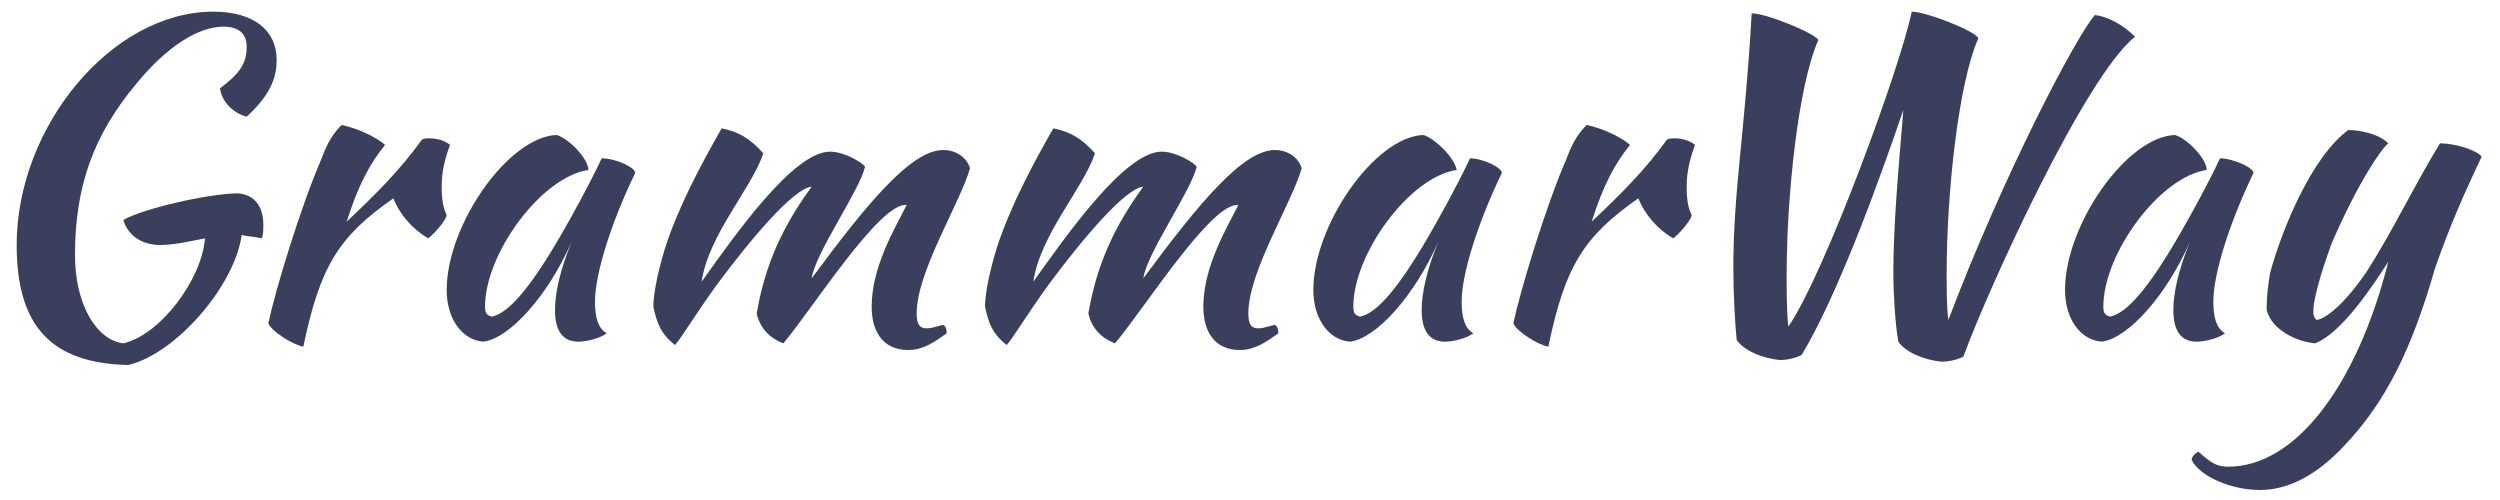
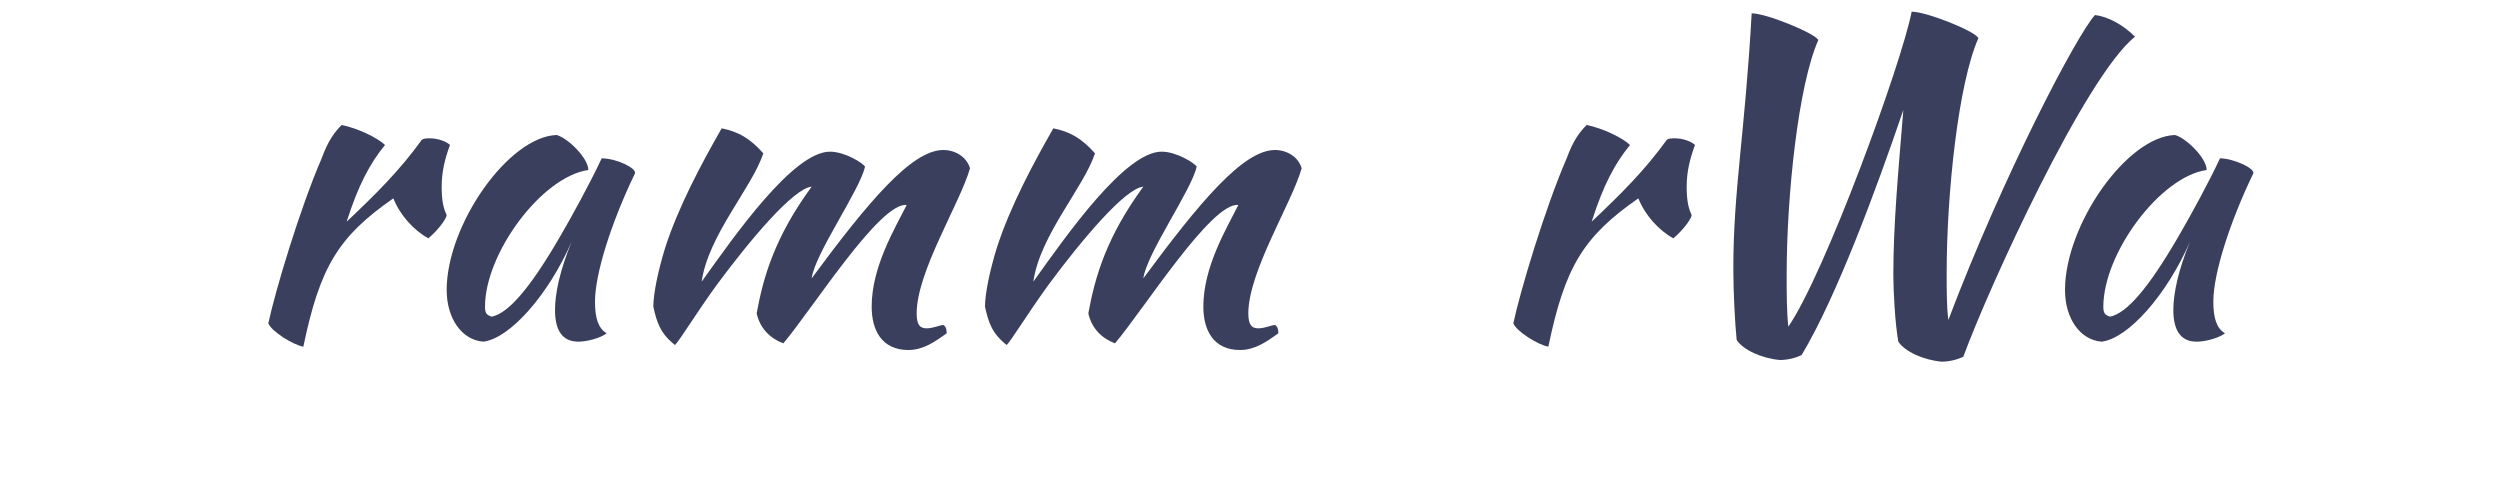
<svg xmlns="http://www.w3.org/2000/svg" version="1.1" id="Layer_1" width="150" height="30" x="0px" y="0px" viewBox="-436 370 150 30" enable-background="new -436 370 150 30" xml:space="preserve">
-   <path fill="#3a3f5d" d="M-420.2,383.5c0,0.3,0,0.6-0.1,0.8c-0.4-0.1-0.8-0.1-1.2-0.2c-0.4,3-3.9,7.1-6.8,7.8   c-4.6-0.1-6.7-2.3-6.7-7.2c0-7.1,5.7-14,11.8-14c2.4,0,3.8,1.1,3.8,2.9c0,1.2-0.5,2.2-1.8,3.4c-0.8-0.2-1.5-0.9-1.6-1.7   c1.2-0.9,1.6-1.5,1.6-2.5c0-0.8-0.5-1.2-1.4-1.2c-1.5,0-3.4,1.2-5.2,3.4c-2.6,3.1-3.7,6.2-3.7,10.3c0,3,1.3,5.1,2.9,5.3   c2.2-0.5,4.7-3.8,4.9-6.3c-1,0.2-1.9,0.4-2.7,0.4c-1,0-1.9-0.5-2.2-1.5c1.2-0.7,5.2-1.6,6.9-1.6   C-420.7,381.7-420.2,382.4-420.2,383.5z" />
  <path fill="#3a3f5d" d="M-416.7,379.5c0.4-1.1,0.8-1.6,1.2-2c1,0.2,2.2,0.8,2.6,1.2c-0.9,1.1-1.6,2.4-2.3,4.6   c1.8-1.7,3.2-3.1,4.5-4.9c0.1-0.1,0.3-0.1,0.5-0.1c0.5,0,1,0.2,1.2,0.4c-0.3,0.8-0.5,1.6-0.5,2.5c0,0.8,0.1,1.3,0.3,1.7   c0,0.2-0.5,0.9-1.1,1.4c-0.9-0.5-1.7-1.4-2.1-2.4c-3.3,2.3-4.4,4.1-5.4,8.9c-0.6-0.1-1.9-0.9-2.1-1.4   C-419.5,387.5-418,382.5-416.7,379.5z" />
  <path fill="#3a3f5d" d="M-397.9,380.4c-1.4,2.9-2.4,6-2.4,7.7c0,1,0.2,1.6,0.7,1.9c-0.4,0.3-1.2,0.5-1.7,0.5   c-0.9,0-1.4-0.6-1.4-1.9c0-1,0.3-2.4,1-4.1c-1.4,3.2-3.7,5.8-5.3,6c-1.3-0.1-2.2-1.4-2.2-3.1c0-3.9,3.7-9.2,6.6-9.3   c0.7,0.2,1.9,1.4,1.9,2.1c-2.8,0.4-6.2,5-6.2,8.2c0,0.4,0.1,0.5,0.4,0.6c1-0.2,2.3-1.7,4.1-4.8c0.7-1.2,1.8-3.2,2.5-4.7   C-399,379.5-397.8,380.1-397.9,380.4z" />
  <path fill="#3a3f5d" d="M-389,390.6c-0.8-0.3-1.4-0.9-1.6-1.8c0.4-2.2,1.1-4.6,3.3-7.6c-1.1,0.1-3.7,3.2-5.7,5.9   c-1.3,1.8-2.2,3.3-2.5,3.6c-0.9-0.7-1.1-1.4-1.3-2.3c0-0.8,0.3-2.2,0.7-3.5c0.8-2.5,2.2-5.1,3.4-7.2c1,0.2,1.7,0.6,2.5,1.5   c-0.7,2.1-3.3,4.9-3.7,7.7c2-2.8,5.5-7.8,7.7-7.8c0.9,0,2,0.7,2.1,0.9c-0.3,1.4-3,5.2-3.2,6.7c3.4-4.6,6-7.7,7.9-7.7   c0.7,0,1.4,0.4,1.6,1.1c-0.6,2.1-3.2,6.2-3.2,8.7c0,0.7,0.2,0.9,0.6,0.9c0.4,0,0.8-0.2,1-0.2c0.2,0.1,0.2,0.4,0.2,0.5   c-0.7,0.5-1.4,1-2.3,1c-1.6,0-2.2-1.2-2.2-2.6c0-2.4,1.4-4.7,2.1-6.1C-383.2,382.1-387.3,388.6-389,390.6z" />
  <path fill="#3a3f5d" d="M-369.1,390.6c-0.8-0.3-1.4-0.9-1.6-1.8c0.4-2.2,1.1-4.6,3.3-7.6c-1.1,0.1-3.7,3.2-5.7,5.9   c-1.3,1.8-2.2,3.3-2.5,3.6c-0.9-0.7-1.1-1.4-1.3-2.3c0-0.8,0.3-2.2,0.7-3.5c0.8-2.5,2.2-5.1,3.4-7.2c1,0.2,1.7,0.6,2.5,1.5   c-0.7,2.1-3.3,4.9-3.7,7.7c2-2.8,5.5-7.8,7.7-7.8c0.9,0,2,0.7,2.1,0.9c-0.3,1.4-3,5.2-3.2,6.7c3.4-4.6,6-7.7,7.9-7.7   c0.7,0,1.4,0.4,1.6,1.1c-0.6,2.1-3.2,6.2-3.2,8.7c0,0.7,0.2,0.9,0.6,0.9c0.4,0,0.8-0.2,1-0.2c0.2,0.1,0.2,0.4,0.2,0.5   c-0.7,0.5-1.4,1-2.3,1c-1.6,0-2.2-1.2-2.2-2.6c0-2.4,1.4-4.7,2.1-6.1C-363.3,382.1-367.4,388.6-369.1,390.6z" />
-   <path fill="#3a3f5d" d="M-345.9,380.4c-1.4,2.9-2.4,6-2.4,7.7c0,1,0.2,1.6,0.7,1.9c-0.4,0.3-1.2,0.5-1.7,0.5   c-0.9,0-1.4-0.6-1.4-1.9c0-1,0.3-2.4,1-4.1c-1.4,3.2-3.7,5.8-5.3,6c-1.3-0.1-2.2-1.4-2.2-3.1c0-3.9,3.7-9.2,6.6-9.3   c0.7,0.2,1.9,1.4,2,2.1c-2.8,0.4-6.2,5-6.2,8.2c0,0.4,0.1,0.5,0.4,0.6c1-0.2,2.3-1.7,4.1-4.8c0.7-1.2,1.8-3.2,2.5-4.7   C-347,379.5-345.8,380.1-345.9,380.4z" />
  <path fill="#3a3f5d" d="M-342,379.5c0.4-1.1,0.8-1.6,1.2-2c1,0.2,2.2,0.8,2.6,1.2c-0.9,1.1-1.6,2.4-2.3,4.6   c1.8-1.7,3.2-3.1,4.5-4.9c0.1-0.1,0.3-0.1,0.5-0.1c0.5,0,1,0.2,1.2,0.4c-0.3,0.8-0.5,1.6-0.5,2.5c0,0.8,0.1,1.3,0.3,1.7   c0,0.2-0.5,0.9-1.1,1.4c-0.9-0.5-1.7-1.4-2.1-2.4c-3.3,2.3-4.4,4.1-5.4,8.9c-0.6-0.1-1.9-0.9-2.1-1.4   C-344.8,387.5-343.3,382.5-342,379.5z" />
  <path fill="#3a3f5d" d="M-332,386.1c0-4.7,0.7-8.1,1.1-15.3c0.9,0,3.8,1.2,4,1.6c-1.2,2.7-1.9,9.3-1.9,14.1c0,1.1,0,2.2,0.1,3.1   c2.2-3.2,6.8-15.8,7.4-18.9c0.9,0,3.9,1.2,4,1.6c-1.2,2.7-1.9,9.3-1.9,14.1c0,1,0,2,0.1,2.8c3.3-8.7,7.7-17.1,8.8-18.3   c0.8,0.1,1.7,0.6,2.4,1.3c-3,2.4-8.8,15.1-10.3,19.2c-0.4,0.2-0.9,0.3-1.3,0.3c-1.1-0.1-2.2-0.6-2.6-1.2c-0.2-1.1-0.3-3.1-0.3-4   c0-3.1,0.3-6.2,0.6-9.9c-1.6,4.7-4,11.2-6.1,14.7c-0.4,0.2-0.9,0.3-1.3,0.3c-1.1-0.1-2.2-0.6-2.6-1.2   C-331.9,389.4-332,387.6-332,386.1z" />
  <path fill="#3a3f5d" d="M-300.8,380.4c-1.4,2.9-2.4,6-2.4,7.7c0,1,0.2,1.6,0.7,1.9c-0.4,0.3-1.2,0.5-1.7,0.5   c-0.9,0-1.4-0.6-1.4-1.9c0-1,0.3-2.4,1-4.1c-1.4,3.2-3.7,5.8-5.3,6c-1.3-0.1-2.2-1.4-2.2-3.1c0-3.9,3.7-9.2,6.6-9.3   c0.7,0.2,1.9,1.4,1.9,2.1c-2.8,0.4-6.2,5-6.2,8.2c0,0.4,0.1,0.5,0.4,0.6c1-0.2,2.3-1.7,4.1-4.8c0.7-1.2,1.8-3.2,2.5-4.7   C-302,379.5-300.7,380.1-300.8,380.4z" />
-   <path fill="#3a3f5d" d="M-295.4,396.8c-1.6,1.7-3.3,2.6-5,2.6c-1.7,0-3.6-0.8-4.1-1.8c0-0.2,0.2-0.4,0.4-0.5   c0.8,0.7,1.1,0.9,1.8,0.9c4,0,7.7-4.8,9.6-12.3c-0.9,1.4-2.8,4.3-4.4,4.9c-1.1-0.1-2.6-0.8-2.9-2c0-1,0.1-1.5,0.2-2.2   c0.7-2.6,2.5-7,4.7-8.6c0.6,0,1.8,0.2,2.4,0.8c-0.4,0.3-1.8,2.3-3.4,6c-0.3,0.8-1.1,3.1-1.1,4.1c0,0.3,0.1,0.4,0.2,0.5   c0.6-0.1,1.7-1,3-2.9c1.6-2.5,2.7-4.9,4.4-7.7c0.9,0,2.2,0.4,2.5,0.8c-1.1,2.3-2,4.4-2.8,6.7C-291.3,391-292.9,394.2-295.4,396.8z" />
</svg>